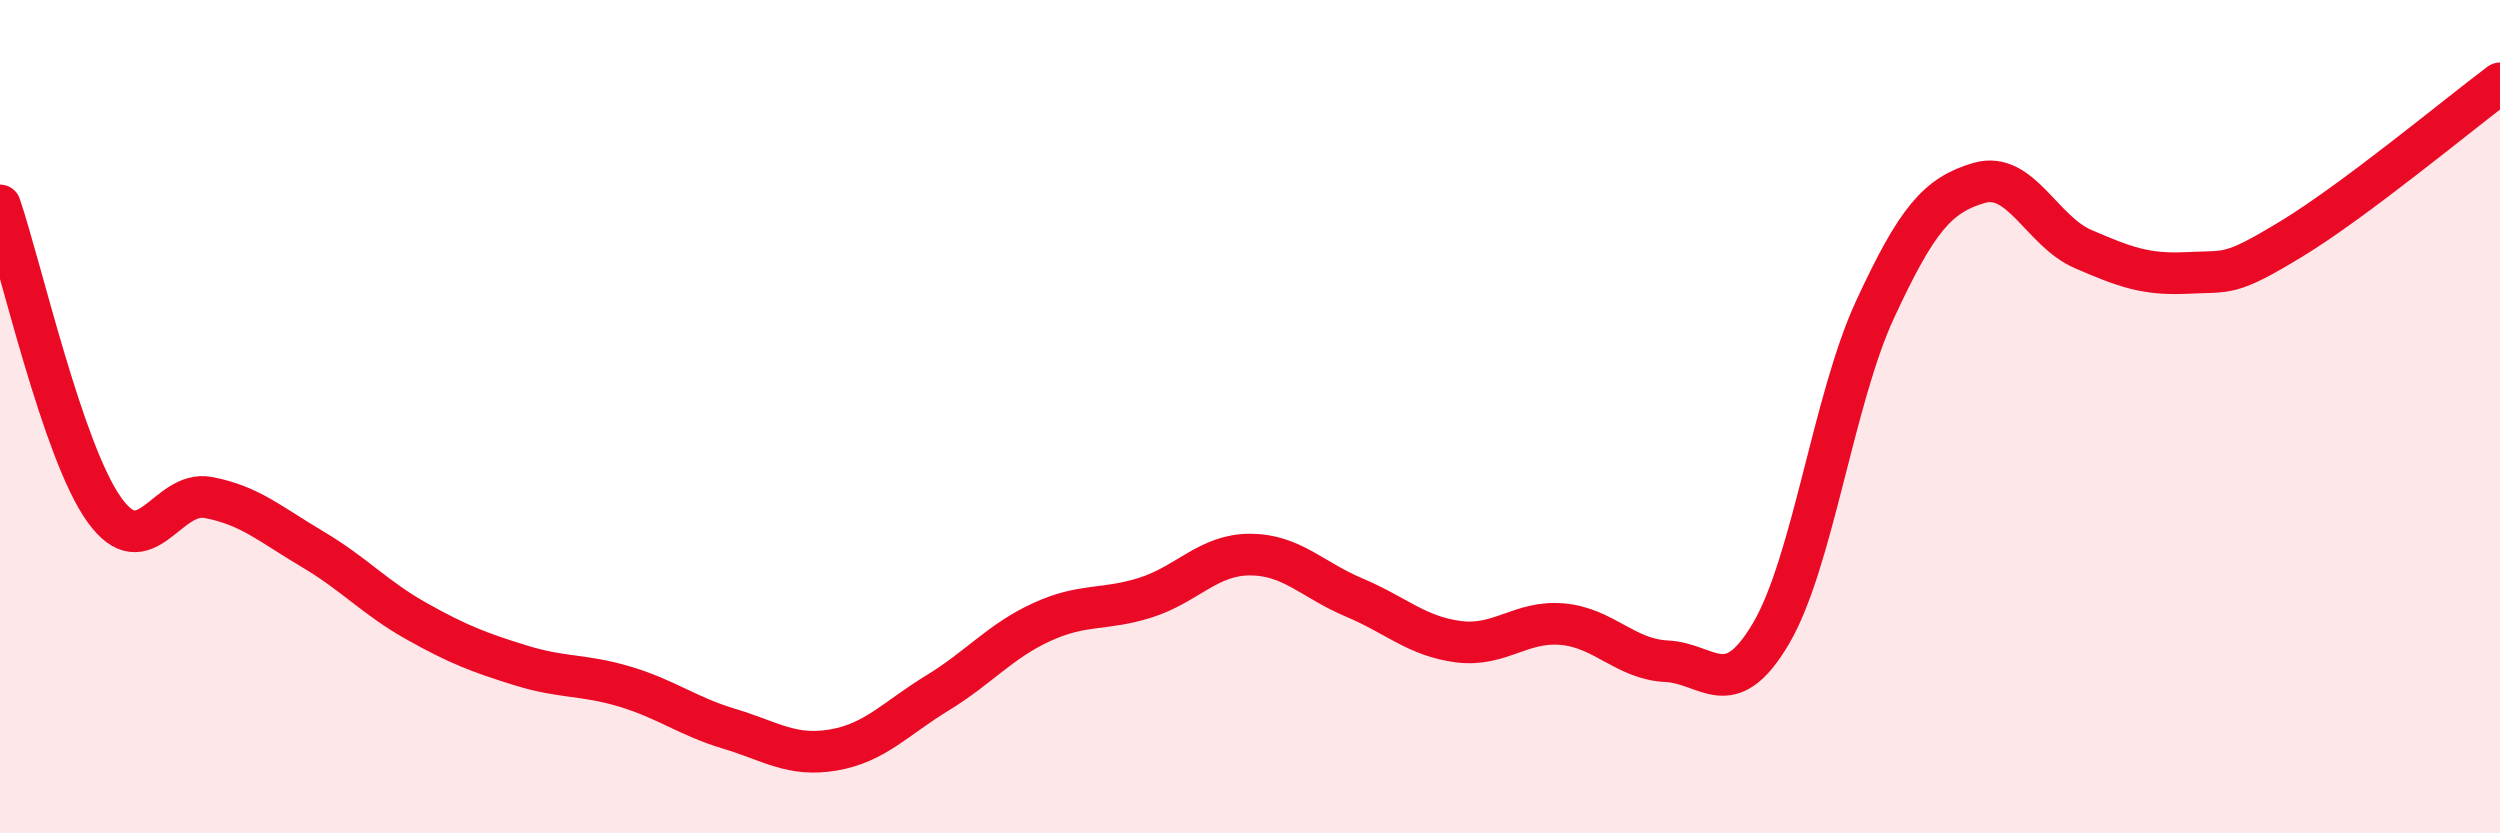
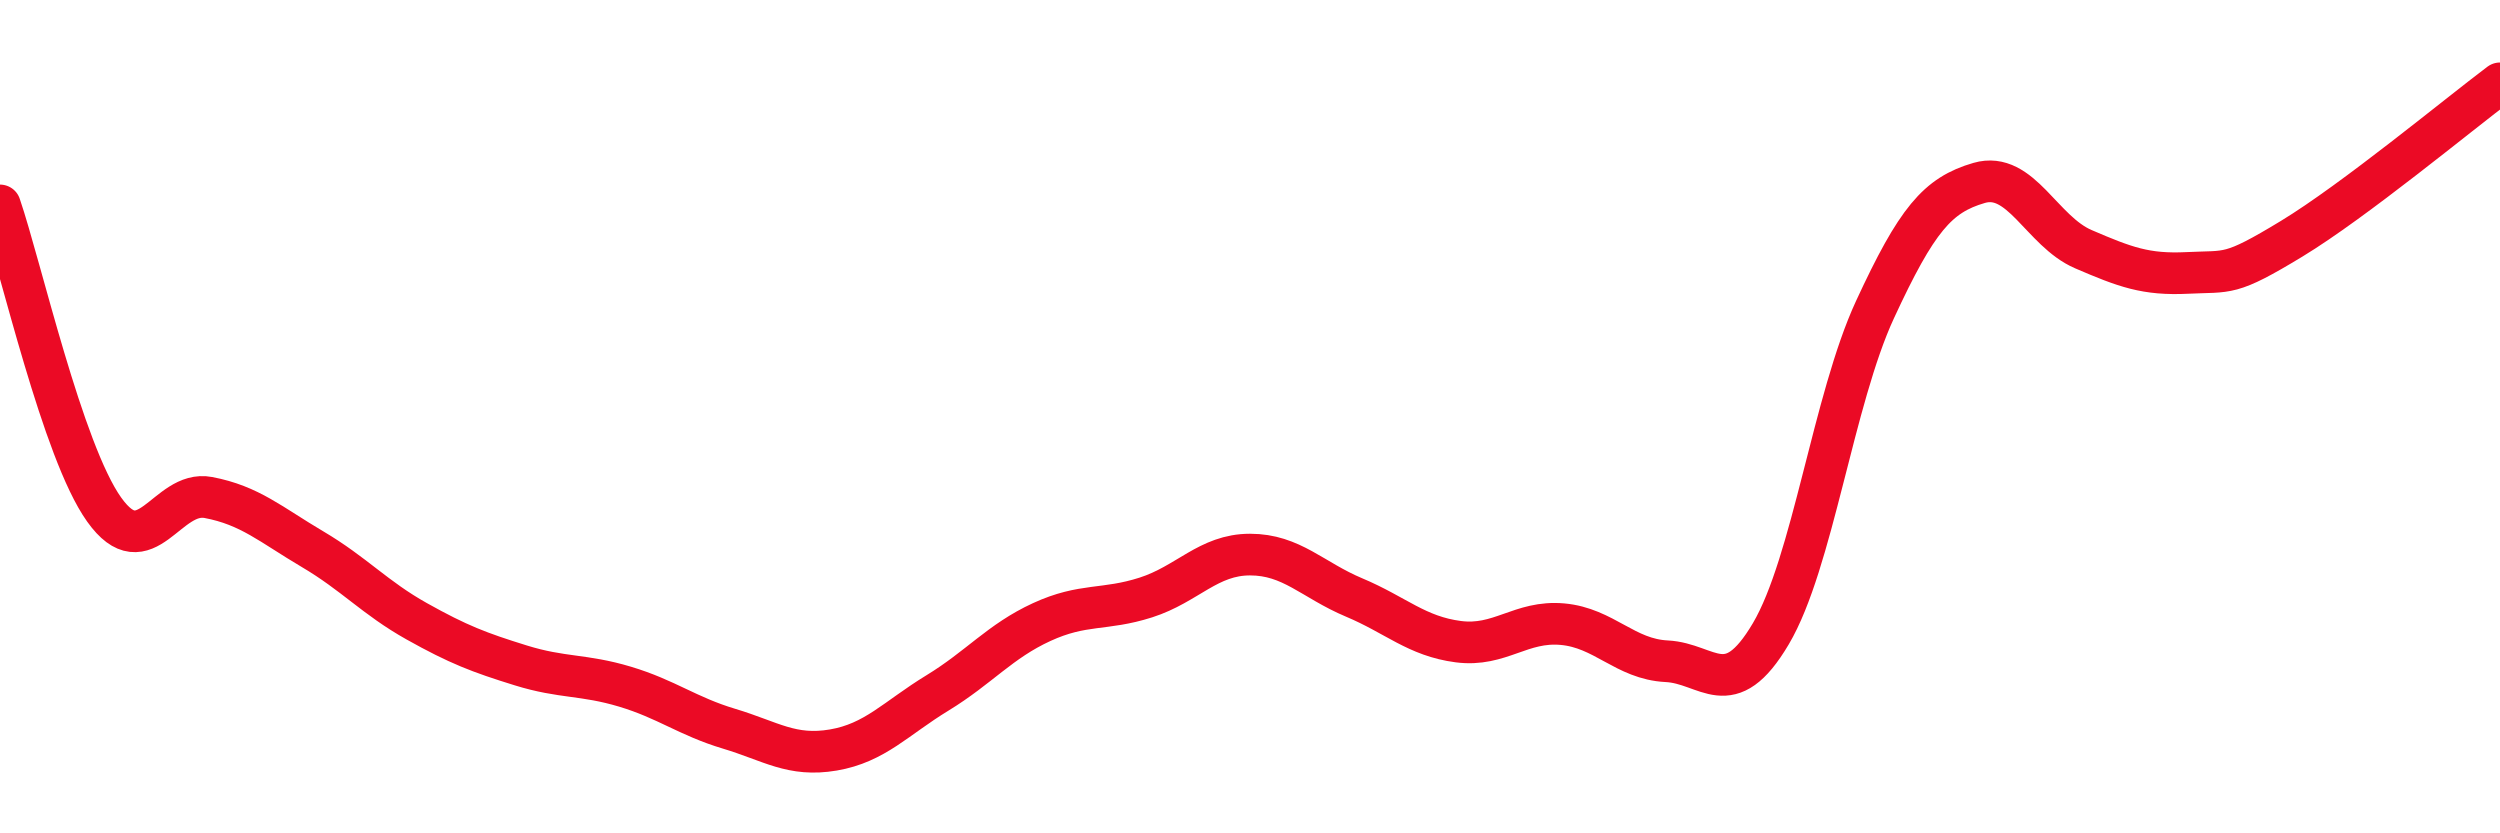
<svg xmlns="http://www.w3.org/2000/svg" width="60" height="20" viewBox="0 0 60 20">
-   <path d="M 0,4.93 C 0.5,6.39 1.5,10.83 2.5,12.23 C 3.5,13.63 4,11.75 5,11.94 C 6,12.13 6.5,12.59 7.5,13.18 C 8.5,13.77 9,14.35 10,14.91 C 11,15.47 11.5,15.66 12.5,15.97 C 13.5,16.28 14,16.18 15,16.48 C 16,16.78 16.5,17.19 17.5,17.49 C 18.5,17.79 19,18.17 20,18 C 21,17.83 21.5,17.24 22.5,16.63 C 23.5,16.02 24,15.39 25,14.93 C 26,14.47 26.5,14.66 27.5,14.34 C 28.5,14.02 29,13.31 30,13.31 C 31,13.31 31.5,13.92 32.5,14.34 C 33.5,14.76 34,15.27 35,15.4 C 36,15.53 36.5,14.89 37.5,14.98 C 38.5,15.07 39,15.82 40,15.87 C 41,15.92 41.5,16.9 42.5,15.21 C 43.5,13.52 44,9.59 45,7.43 C 46,5.27 46.5,4.68 47.5,4.39 C 48.5,4.1 49,5.55 50,5.98 C 51,6.41 51.5,6.6 52.5,6.55 C 53.5,6.5 53.5,6.64 55,5.73 C 56.5,4.82 59,2.75 60,2L60 20L0 20Z" fill="#EB0A25" opacity="0.1" stroke-linecap="round" stroke-linejoin="round" />
  <path d="M 0,4.93 C 0.5,6.39 1.5,10.83 2.5,12.23 C 3.5,13.63 4,11.75 5,11.94 C 6,12.13 6.5,12.59 7.5,13.18 C 8.5,13.77 9,14.35 10,14.91 C 11,15.47 11.5,15.66 12.5,15.97 C 13.5,16.28 14,16.18 15,16.48 C 16,16.78 16.5,17.19 17.5,17.49 C 18.5,17.79 19,18.17 20,18 C 21,17.83 21.5,17.24 22.5,16.63 C 23.5,16.02 24,15.39 25,14.93 C 26,14.47 26.5,14.66 27.5,14.34 C 28.5,14.02 29,13.31 30,13.31 C 31,13.31 31.5,13.92 32.5,14.34 C 33.5,14.76 34,15.27 35,15.4 C 36,15.53 36.5,14.89 37.5,14.98 C 38.5,15.07 39,15.82 40,15.87 C 41,15.92 41.5,16.9 42.5,15.21 C 43.5,13.52 44,9.59 45,7.43 C 46,5.27 46.5,4.68 47.5,4.39 C 48.5,4.1 49,5.55 50,5.98 C 51,6.41 51.5,6.6 52.5,6.55 C 53.5,6.5 53.5,6.64 55,5.73 C 56.5,4.82 59,2.75 60,2" stroke="#EB0A25" stroke-width="1" fill="none" stroke-linecap="round" stroke-linejoin="round" />
</svg>